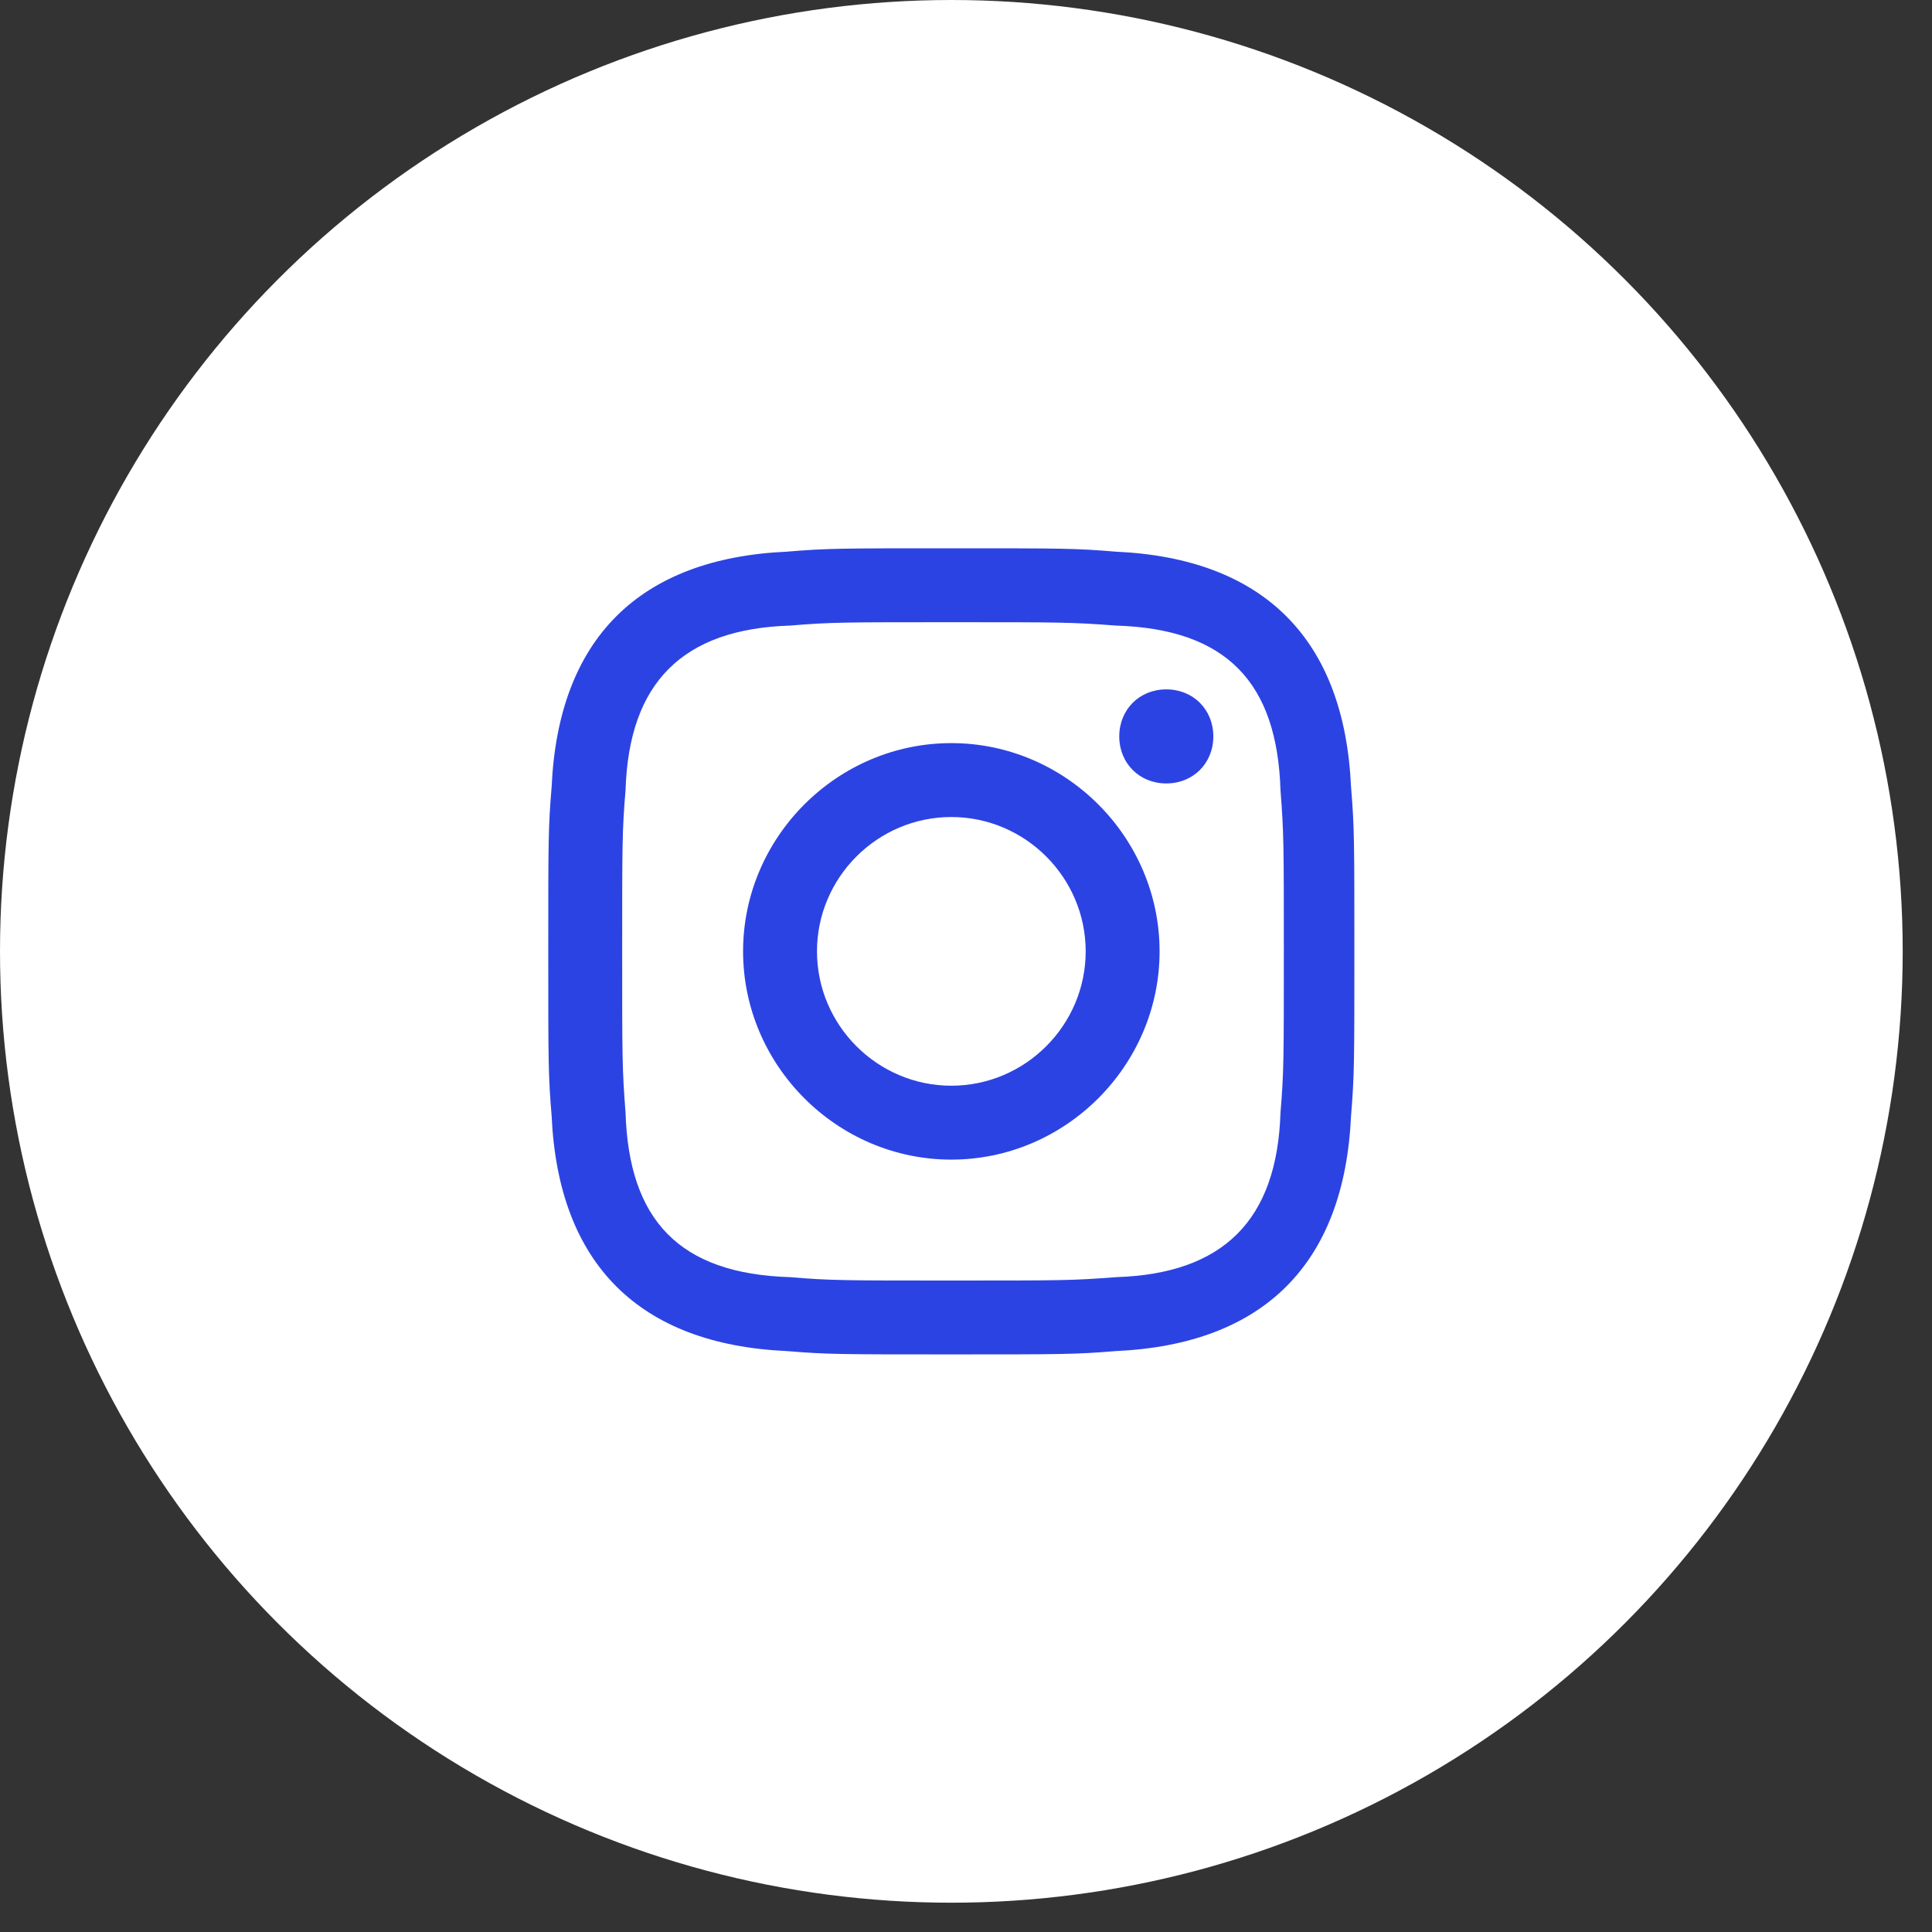
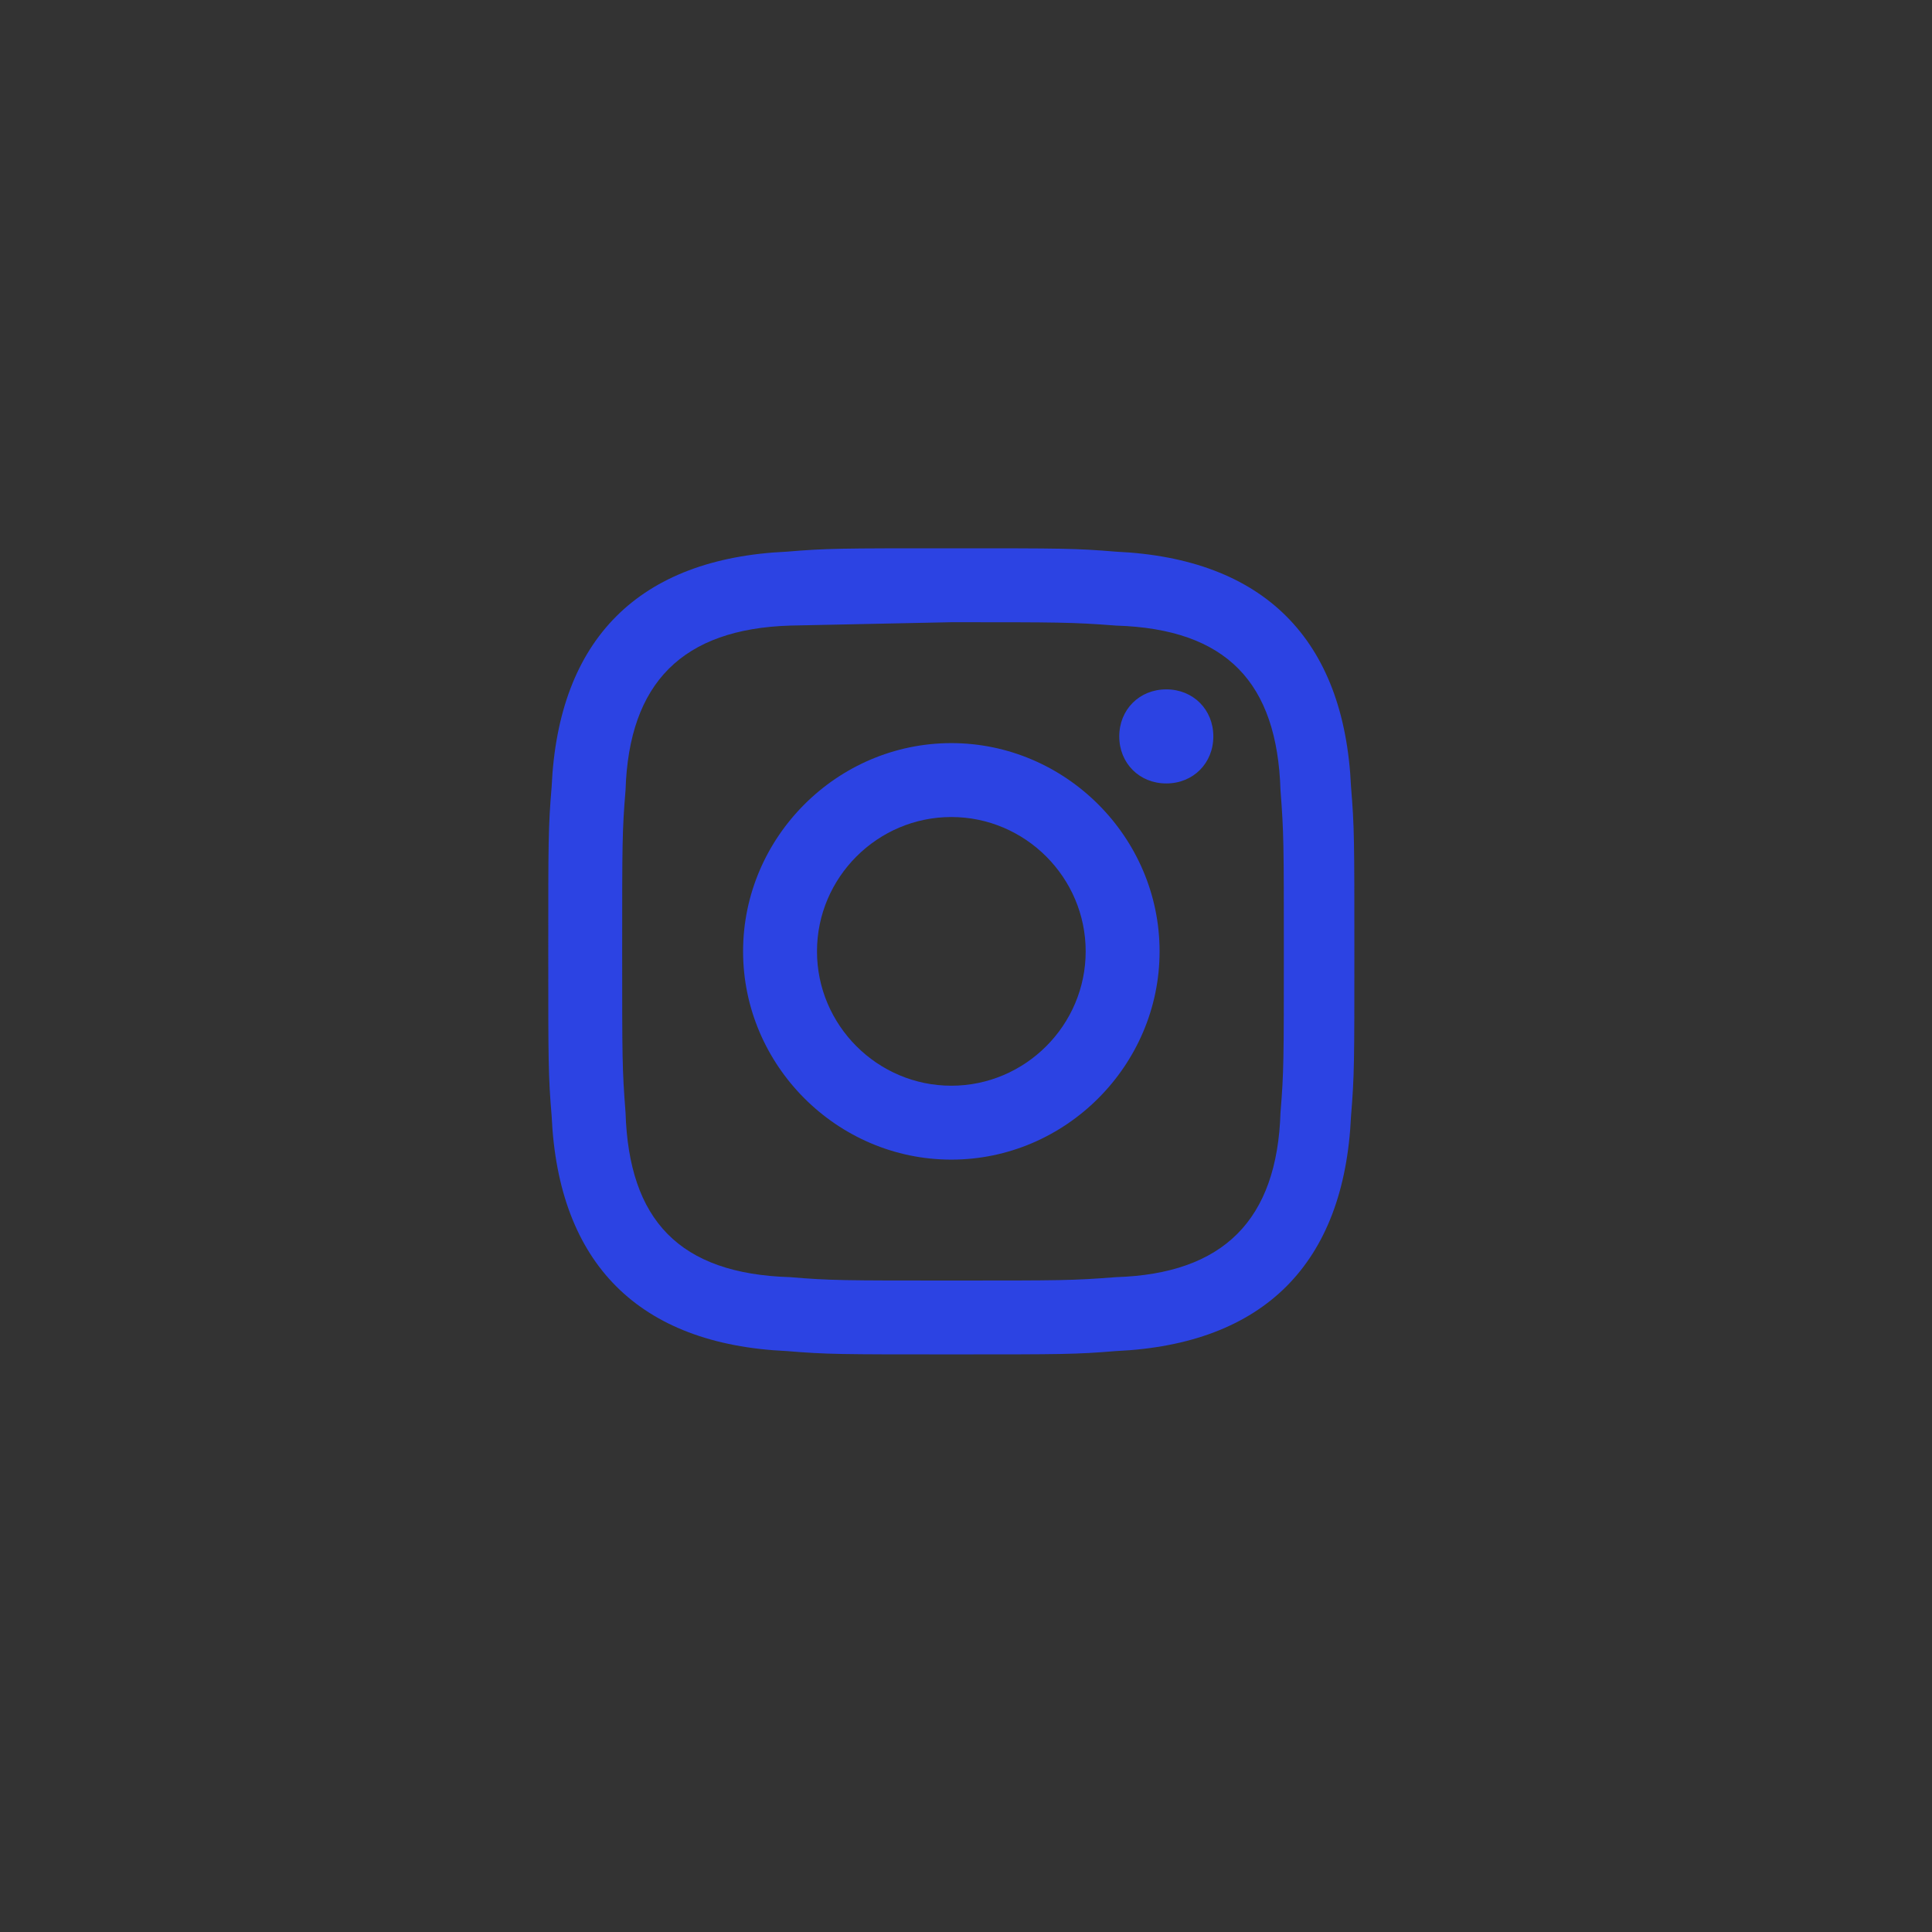
<svg xmlns="http://www.w3.org/2000/svg" width="55" height="55" viewBox="0 0 55 55" fill="none">
  <rect x="0" y="0" width="55" height="55" fill="#333333" stroke="none" />
-   <circle cx="27.083" cy="27.083" r="27.083" fill="white" />
-   <path d="M27.082 17.713C30.142 17.713 30.525 17.713 31.768 17.809C34.923 17.904 36.357 19.434 36.453 22.494C36.548 23.737 36.548 24.024 36.548 27.083C36.548 30.143 36.548 30.526 36.453 31.673C36.357 34.733 34.827 36.263 31.768 36.358C30.525 36.454 30.238 36.454 27.082 36.454C24.023 36.454 23.64 36.454 22.493 36.358C19.337 36.263 17.903 34.733 17.808 31.673C17.712 30.43 17.712 30.143 17.712 27.083C17.712 24.024 17.712 23.641 17.808 22.494C17.903 19.434 19.433 17.904 22.493 17.809C23.64 17.713 24.023 17.713 27.082 17.713ZM27.082 15.609C23.927 15.609 23.545 15.609 22.397 15.705C18.19 15.896 15.895 18.191 15.704 22.398C15.608 23.546 15.608 23.928 15.608 27.083C15.608 30.239 15.608 30.621 15.704 31.769C15.895 35.976 18.19 38.271 22.397 38.462C23.545 38.557 23.927 38.557 27.082 38.557C30.238 38.557 30.62 38.557 31.768 38.462C35.975 38.271 38.27 35.976 38.461 31.769C38.556 30.621 38.556 30.239 38.556 27.083C38.556 23.928 38.556 23.546 38.461 22.398C38.27 18.191 35.975 15.896 31.768 15.705C30.62 15.609 30.238 15.609 27.082 15.609ZM27.082 21.155C23.831 21.155 21.154 23.832 21.154 27.083C21.154 30.334 23.831 33.012 27.082 33.012C30.333 33.012 33.011 30.334 33.011 27.083C33.011 23.832 30.333 21.155 27.082 21.155ZM27.082 30.908C24.979 30.908 23.258 29.187 23.258 27.083C23.258 24.98 24.979 23.259 27.082 23.259C29.186 23.259 30.907 24.98 30.907 27.083C30.907 29.187 29.186 30.908 27.082 30.908ZM33.202 19.625C32.437 19.625 31.863 20.199 31.863 20.964C31.863 21.729 32.437 22.303 33.202 22.303C33.967 22.303 34.541 21.729 34.541 20.964C34.541 20.199 33.967 19.625 33.202 19.625Z" fill="#2C43E3" />
+   <path d="M27.082 17.713C30.142 17.713 30.525 17.713 31.768 17.809C34.923 17.904 36.357 19.434 36.453 22.494C36.548 23.737 36.548 24.024 36.548 27.083C36.548 30.143 36.548 30.526 36.453 31.673C36.357 34.733 34.827 36.263 31.768 36.358C30.525 36.454 30.238 36.454 27.082 36.454C24.023 36.454 23.64 36.454 22.493 36.358C19.337 36.263 17.903 34.733 17.808 31.673C17.712 30.43 17.712 30.143 17.712 27.083C17.712 24.024 17.712 23.641 17.808 22.494C17.903 19.434 19.433 17.904 22.493 17.809ZM27.082 15.609C23.927 15.609 23.545 15.609 22.397 15.705C18.19 15.896 15.895 18.191 15.704 22.398C15.608 23.546 15.608 23.928 15.608 27.083C15.608 30.239 15.608 30.621 15.704 31.769C15.895 35.976 18.19 38.271 22.397 38.462C23.545 38.557 23.927 38.557 27.082 38.557C30.238 38.557 30.62 38.557 31.768 38.462C35.975 38.271 38.27 35.976 38.461 31.769C38.556 30.621 38.556 30.239 38.556 27.083C38.556 23.928 38.556 23.546 38.461 22.398C38.27 18.191 35.975 15.896 31.768 15.705C30.62 15.609 30.238 15.609 27.082 15.609ZM27.082 21.155C23.831 21.155 21.154 23.832 21.154 27.083C21.154 30.334 23.831 33.012 27.082 33.012C30.333 33.012 33.011 30.334 33.011 27.083C33.011 23.832 30.333 21.155 27.082 21.155ZM27.082 30.908C24.979 30.908 23.258 29.187 23.258 27.083C23.258 24.98 24.979 23.259 27.082 23.259C29.186 23.259 30.907 24.98 30.907 27.083C30.907 29.187 29.186 30.908 27.082 30.908ZM33.202 19.625C32.437 19.625 31.863 20.199 31.863 20.964C31.863 21.729 32.437 22.303 33.202 22.303C33.967 22.303 34.541 21.729 34.541 20.964C34.541 20.199 33.967 19.625 33.202 19.625Z" fill="#2C43E3" />
</svg>